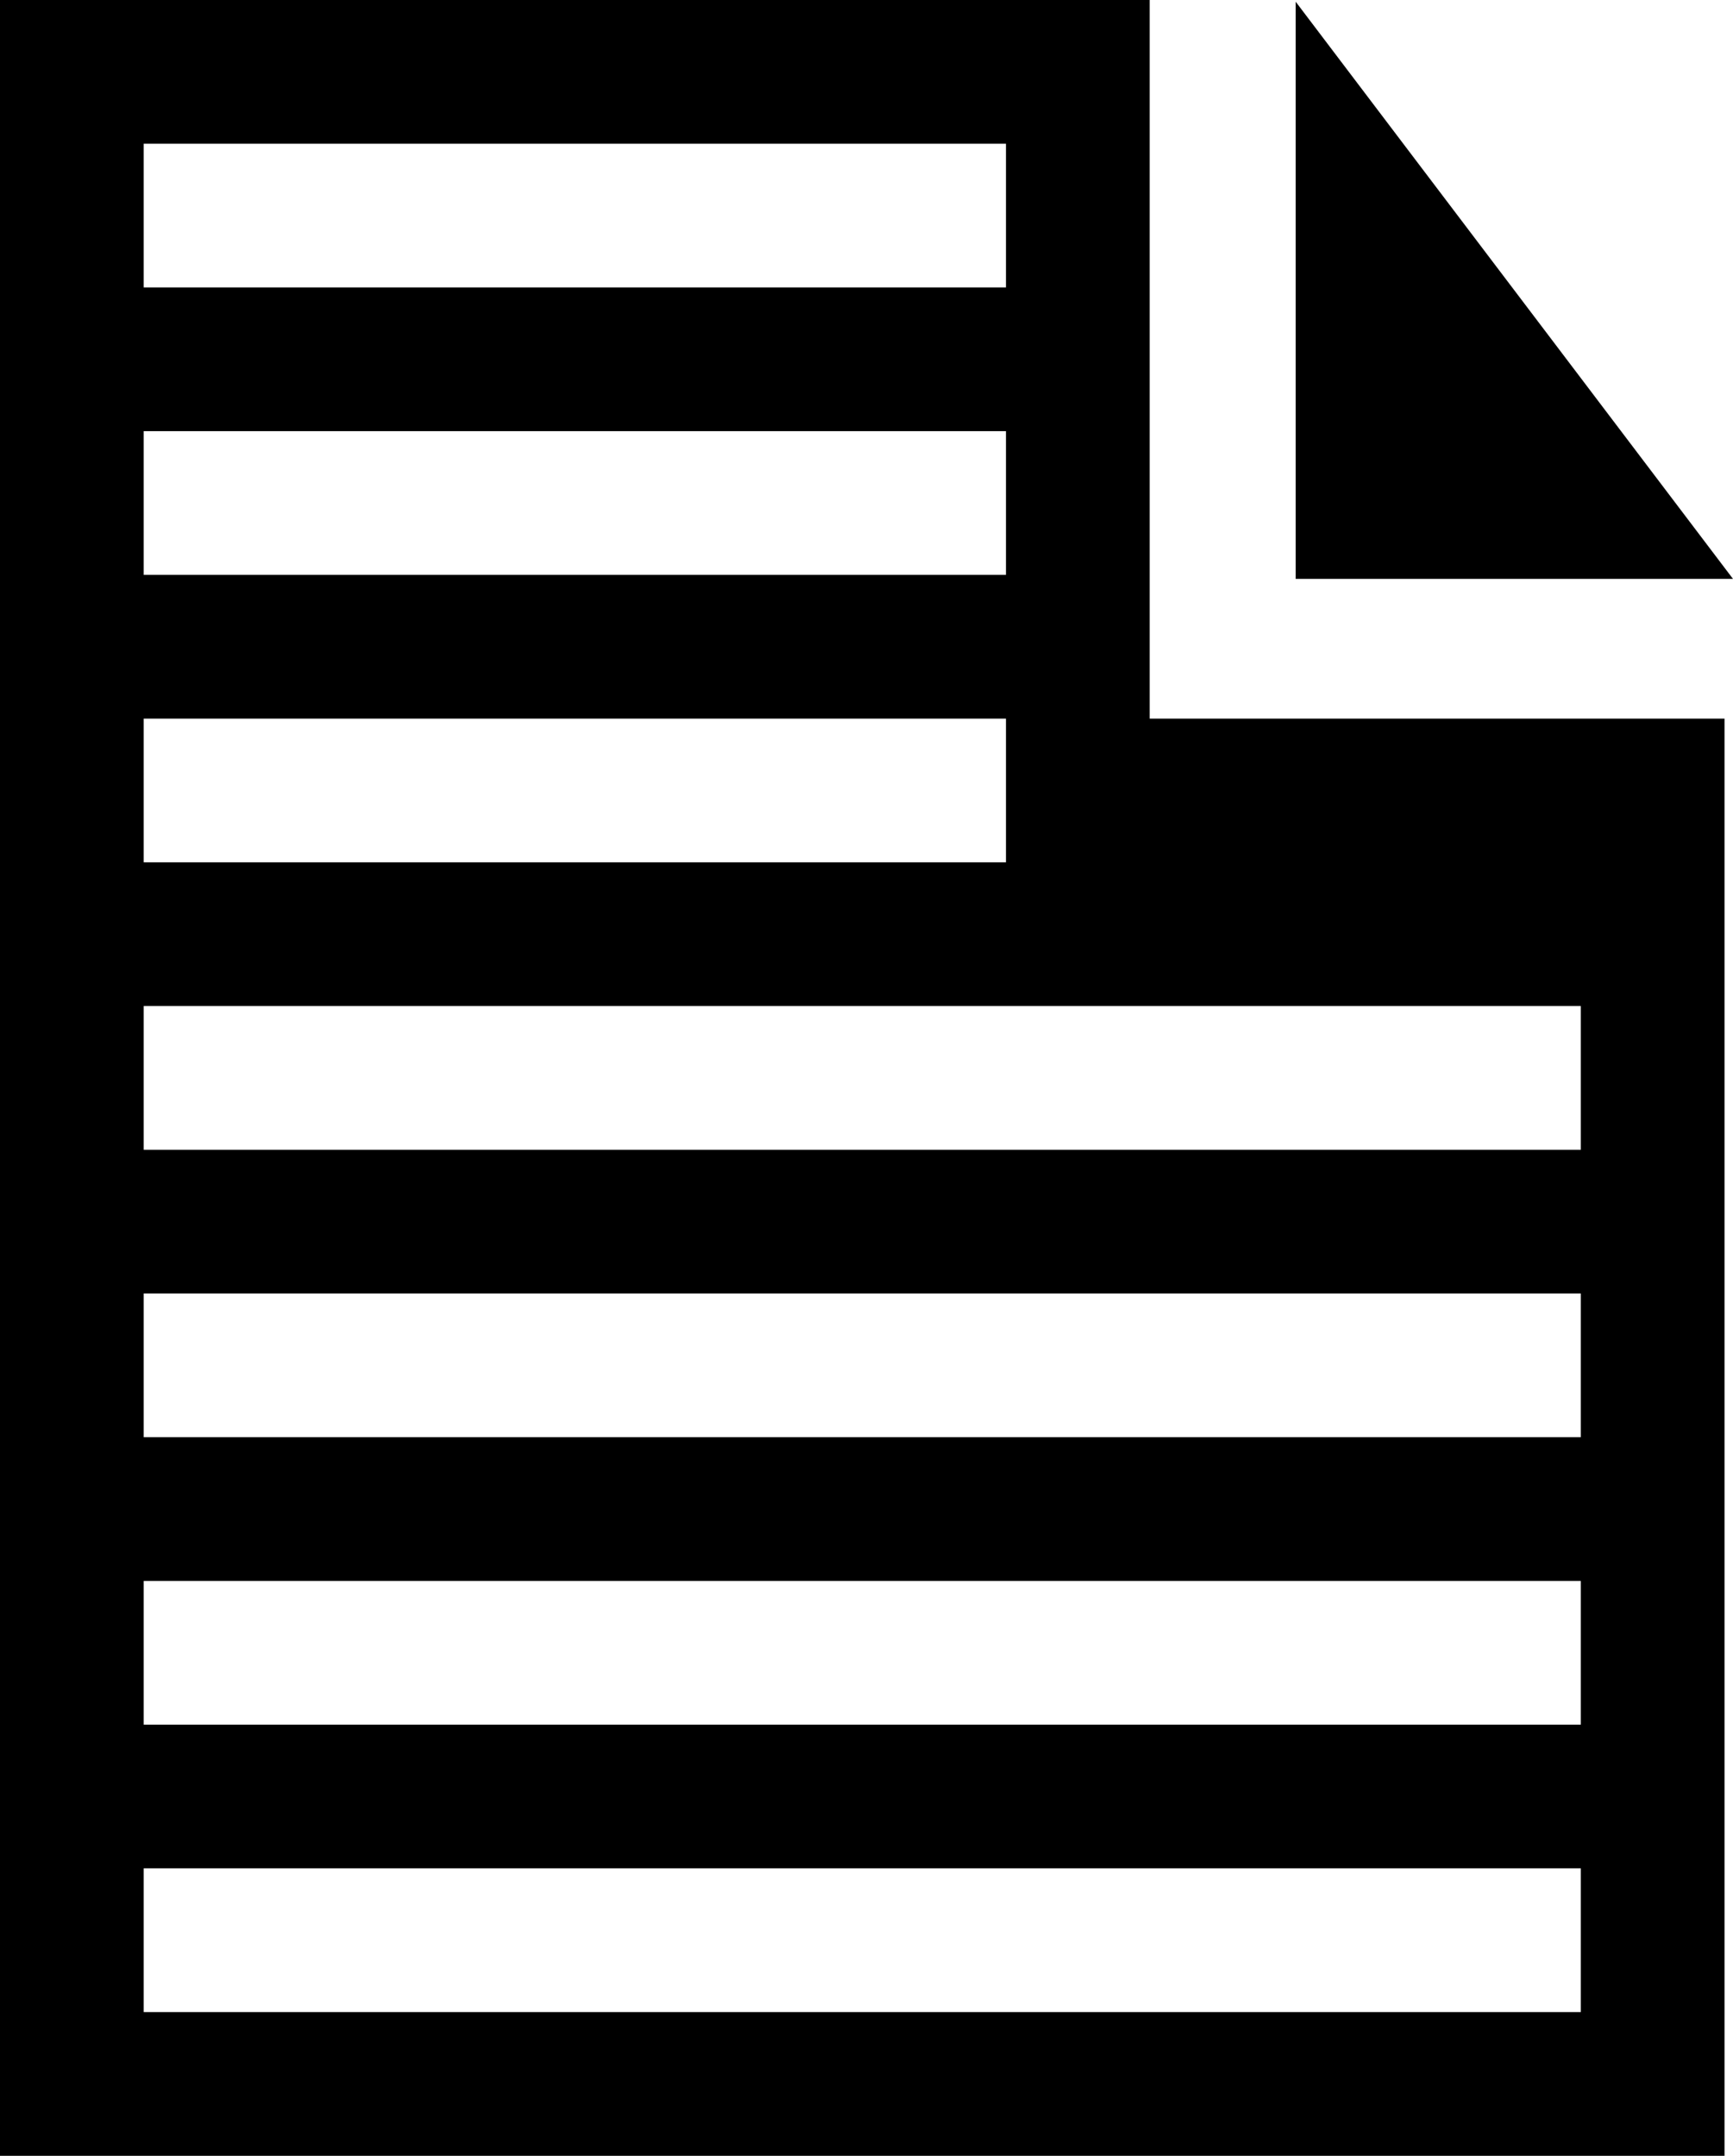
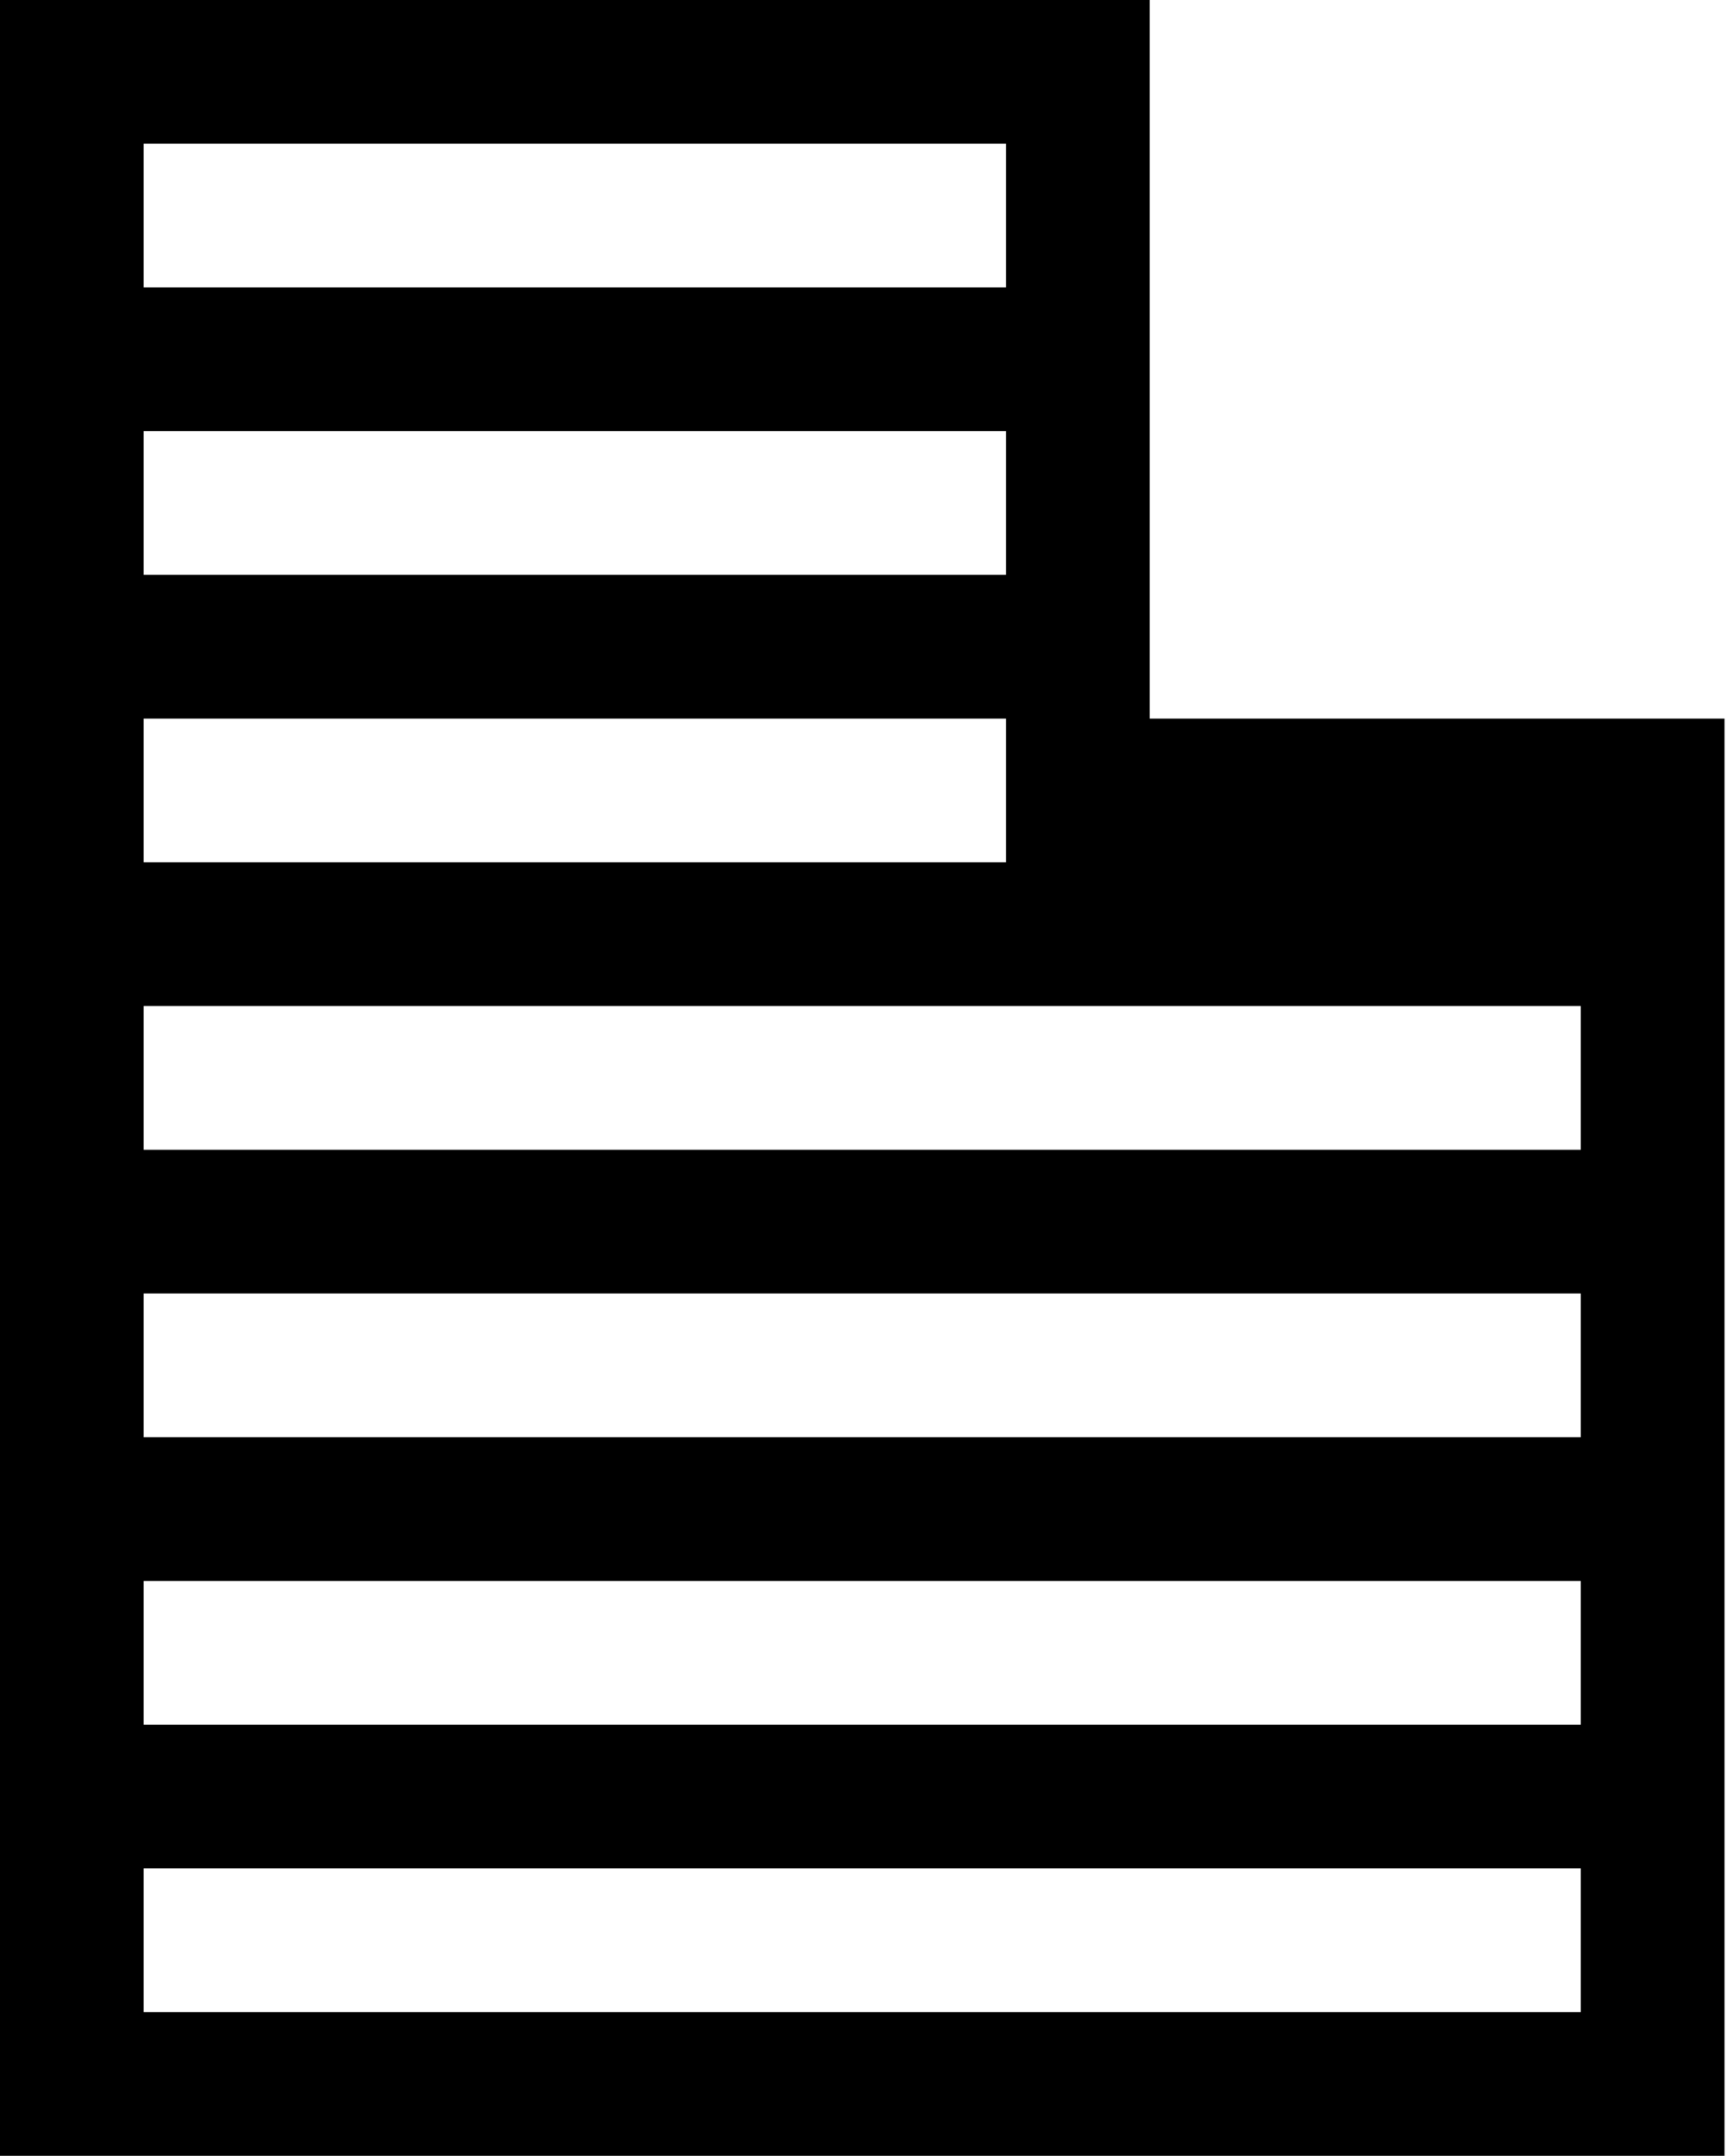
<svg xmlns="http://www.w3.org/2000/svg" version="1.1" id="Capa_1" x="0px" y="0px" width="12.059px" height="15px" viewBox="0 0 12.059 15" enable-background="new 0 0 12.059 15" xml:space="preserve">
  <g>
-     <polygon points="9.016,0.012 9.016,4.028 12.059,4.028  " />
    <path d="M8,0H0v15h8h4V5H8V0z M1,1h6v1H1V1z M1,3h6v1H1V3z M1,5h6v1H1V5z M11,14H1v-1h10V14z M11,12H1v-1h10V12z M11,10H1V9h10V10z    M11,7v1H1V7H11z" />
  </g>
</svg>